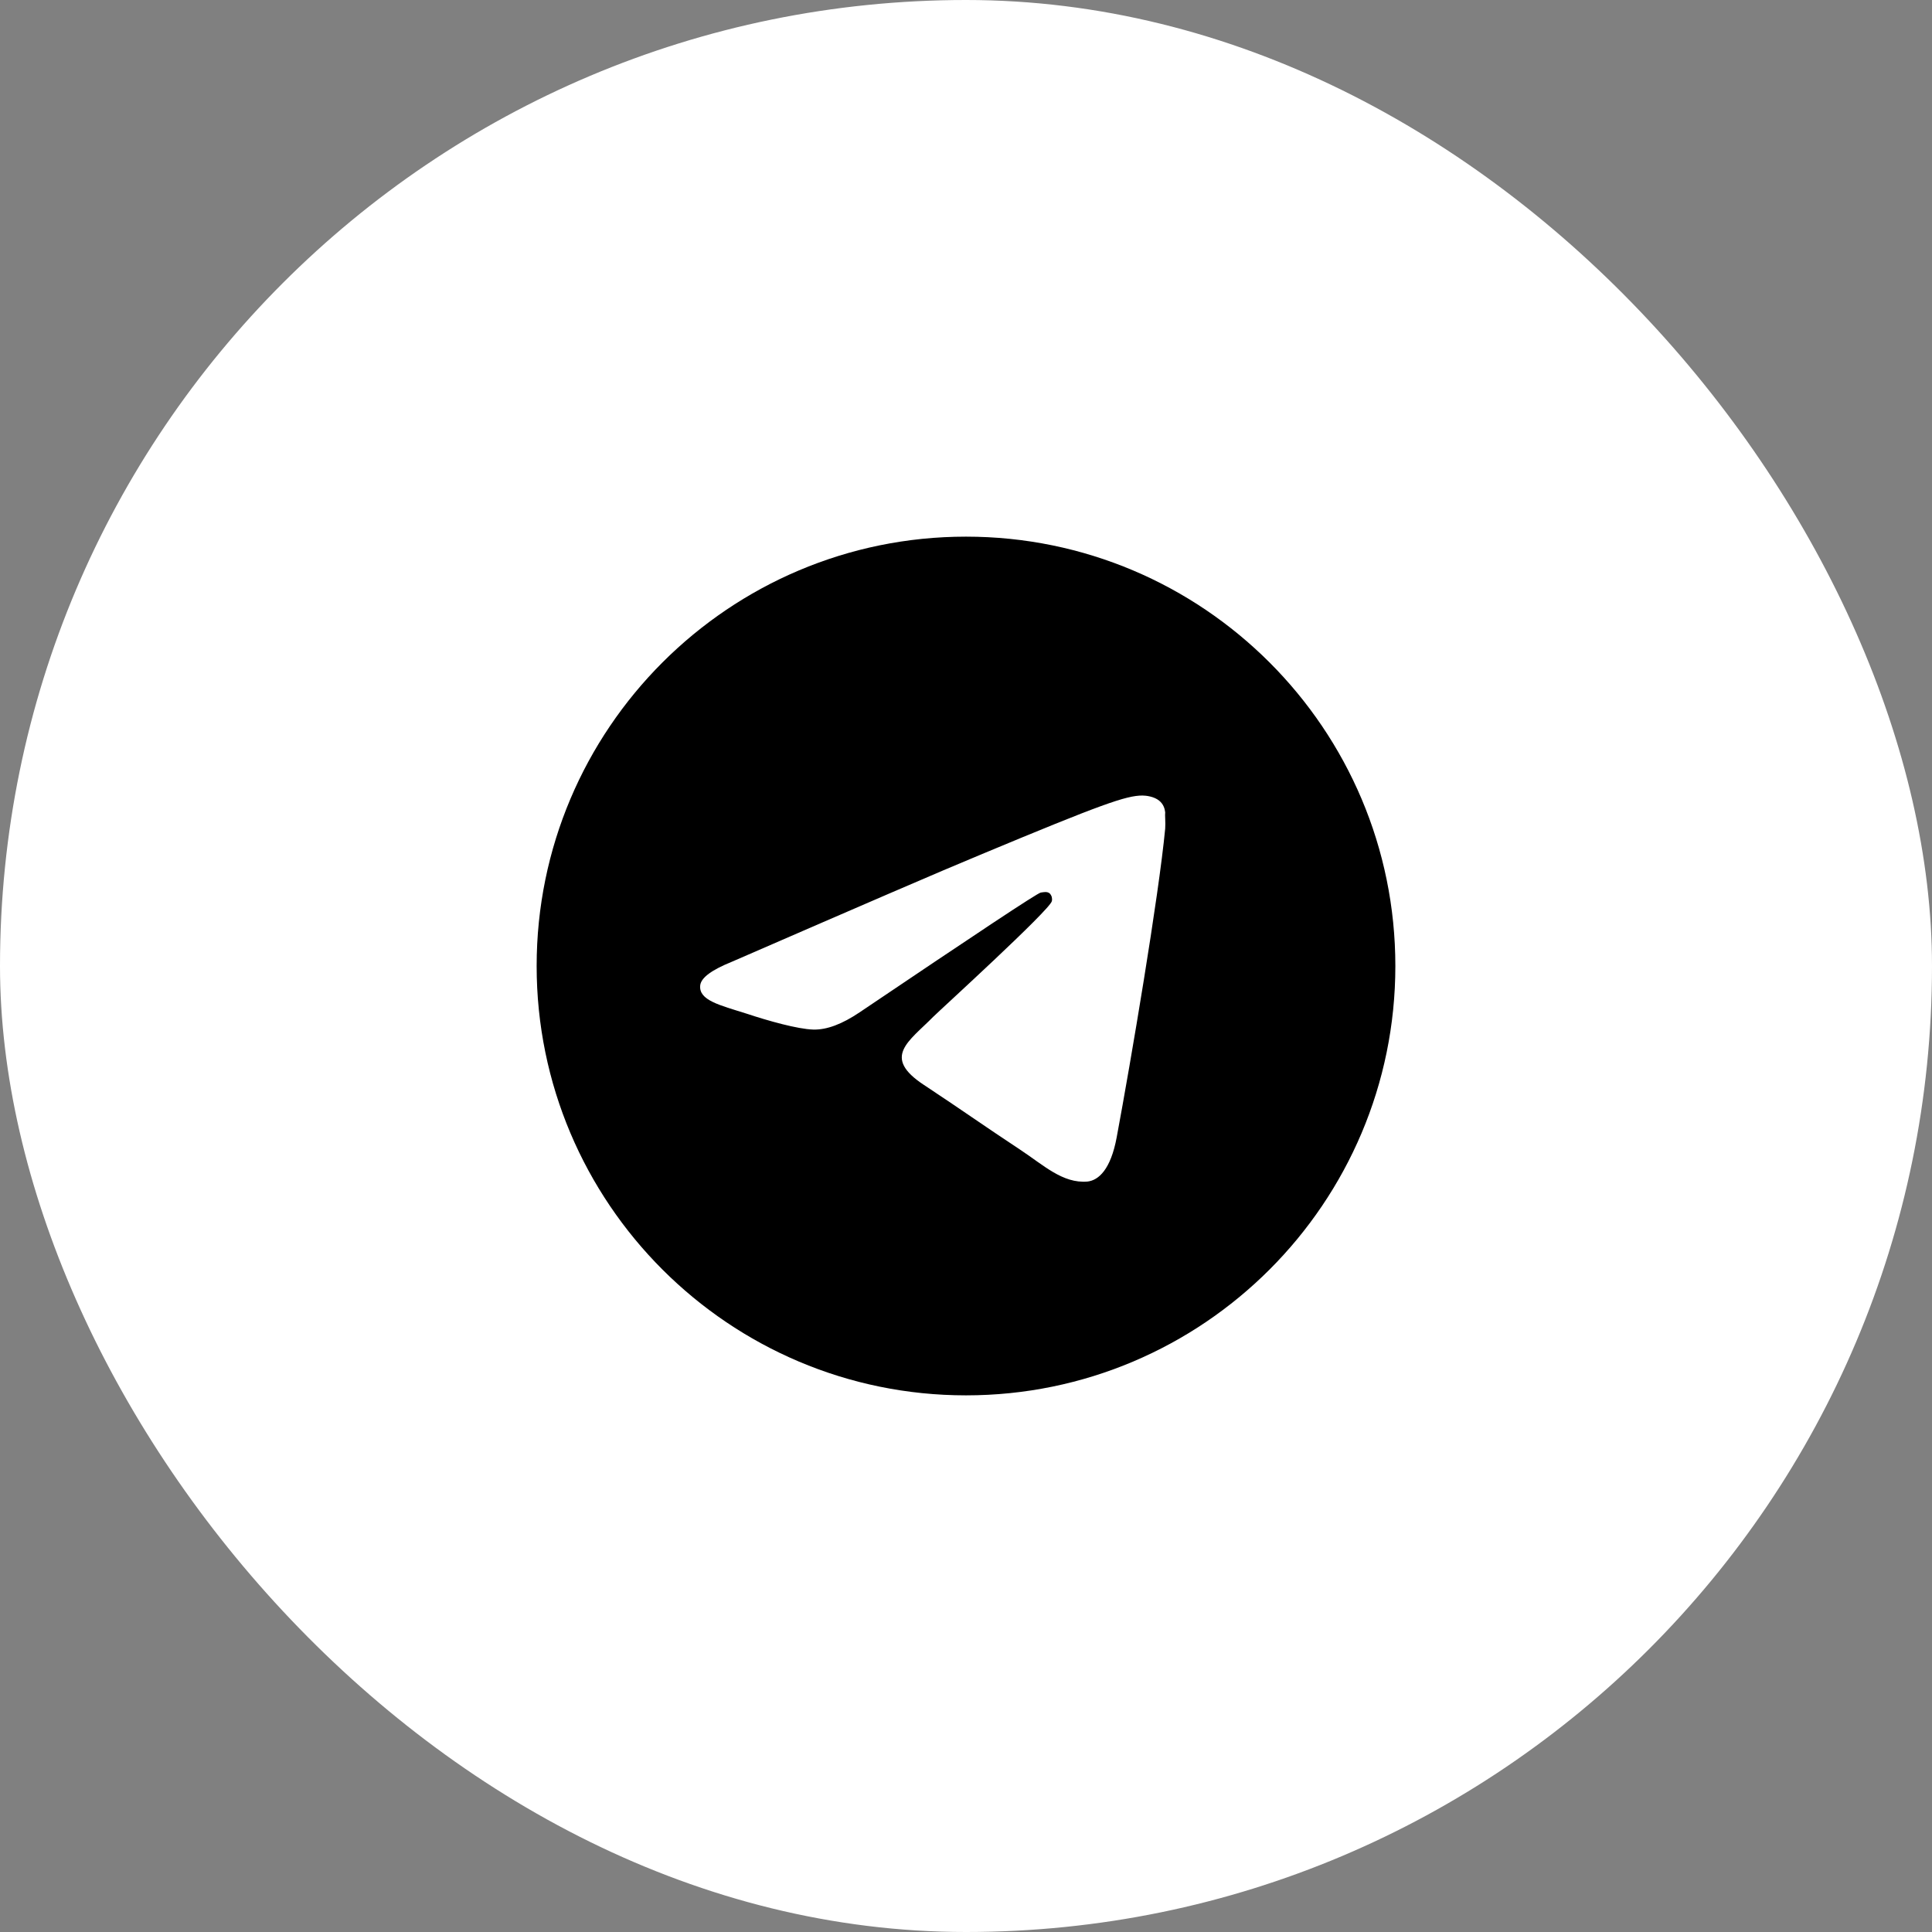
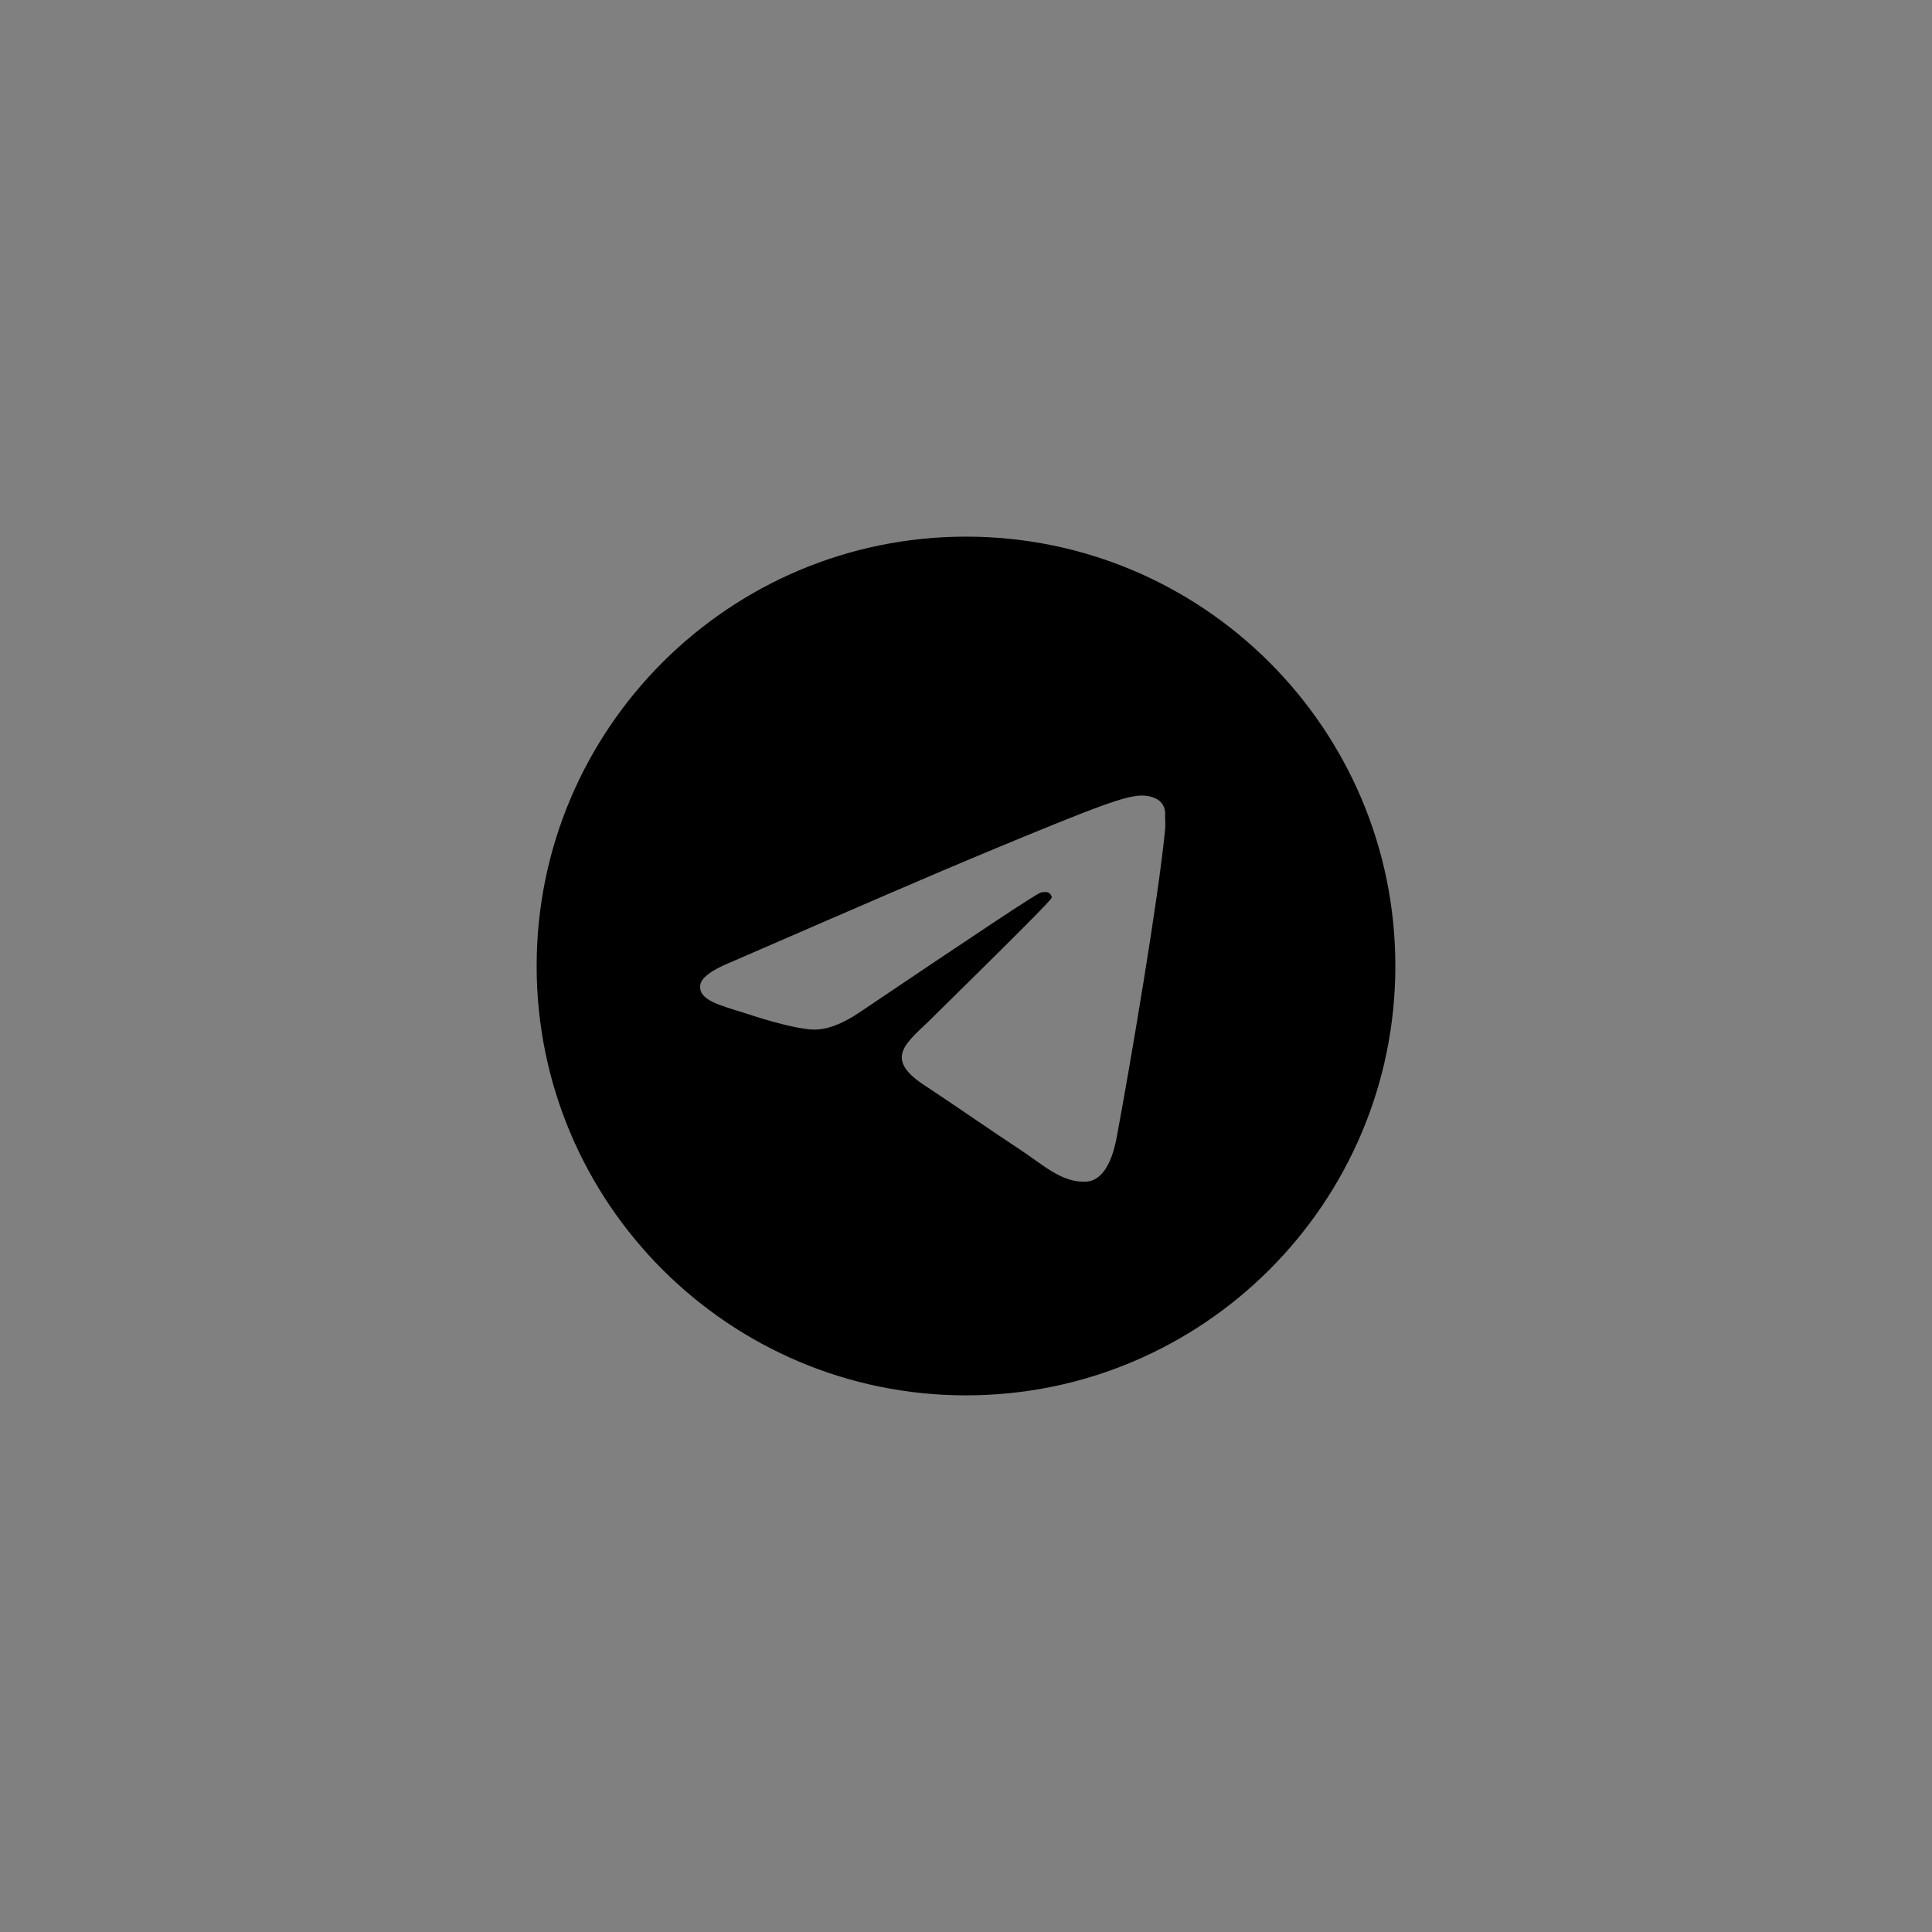
<svg xmlns="http://www.w3.org/2000/svg" width="30" height="30" viewBox="0 0 30 30" fill="none">
  <rect x="0" y="0" width="30" height="30" fill="#808080" stroke="none" />
-   <rect width="30" height="30" rx="15" fill="white" />
-   <path d="M15 8.333C11.32 8.333 8.333 11.32 8.333 15C8.333 18.68 11.32 21.667 15 21.667C18.68 21.667 21.667 18.68 21.667 15C21.667 11.32 18.68 8.333 15 8.333ZM18.093 12.867C17.993 13.92 17.56 16.48 17.34 17.66C17.247 18.16 17.06 18.327 16.887 18.347C16.5 18.38 16.207 18.093 15.833 17.847C15.247 17.46 14.913 17.22 14.347 16.847C13.687 16.413 14.113 16.173 14.493 15.787C14.593 15.687 16.3 14.133 16.333 13.993C16.338 13.972 16.337 13.95 16.332 13.929C16.326 13.908 16.315 13.889 16.3 13.873C16.26 13.84 16.207 13.853 16.16 13.86C16.1 13.873 15.167 14.493 13.347 15.72C13.08 15.9 12.84 15.993 12.627 15.987C12.387 15.98 11.933 15.853 11.593 15.74C11.173 15.607 10.847 15.533 10.873 15.3C10.887 15.18 11.053 15.06 11.367 14.933C13.313 14.087 14.607 13.527 15.253 13.26C17.107 12.487 17.487 12.353 17.74 12.353C17.793 12.353 17.92 12.367 18 12.433C18.067 12.487 18.087 12.56 18.093 12.613C18.087 12.653 18.1 12.773 18.093 12.867Z" fill="black" />
+   <path d="M15 8.333C11.32 8.333 8.333 11.32 8.333 15C8.333 18.68 11.32 21.667 15 21.667C18.68 21.667 21.667 18.68 21.667 15C21.667 11.32 18.68 8.333 15 8.333ZM18.093 12.867C17.993 13.92 17.56 16.48 17.34 17.66C17.247 18.16 17.06 18.327 16.887 18.347C16.5 18.38 16.207 18.093 15.833 17.847C15.247 17.46 14.913 17.22 14.347 16.847C13.687 16.413 14.113 16.173 14.493 15.787C16.338 13.972 16.337 13.95 16.332 13.929C16.326 13.908 16.315 13.889 16.3 13.873C16.26 13.84 16.207 13.853 16.16 13.86C16.1 13.873 15.167 14.493 13.347 15.72C13.08 15.9 12.84 15.993 12.627 15.987C12.387 15.98 11.933 15.853 11.593 15.74C11.173 15.607 10.847 15.533 10.873 15.3C10.887 15.18 11.053 15.06 11.367 14.933C13.313 14.087 14.607 13.527 15.253 13.26C17.107 12.487 17.487 12.353 17.74 12.353C17.793 12.353 17.92 12.367 18 12.433C18.067 12.487 18.087 12.56 18.093 12.613C18.087 12.653 18.1 12.773 18.093 12.867Z" fill="black" />
</svg>